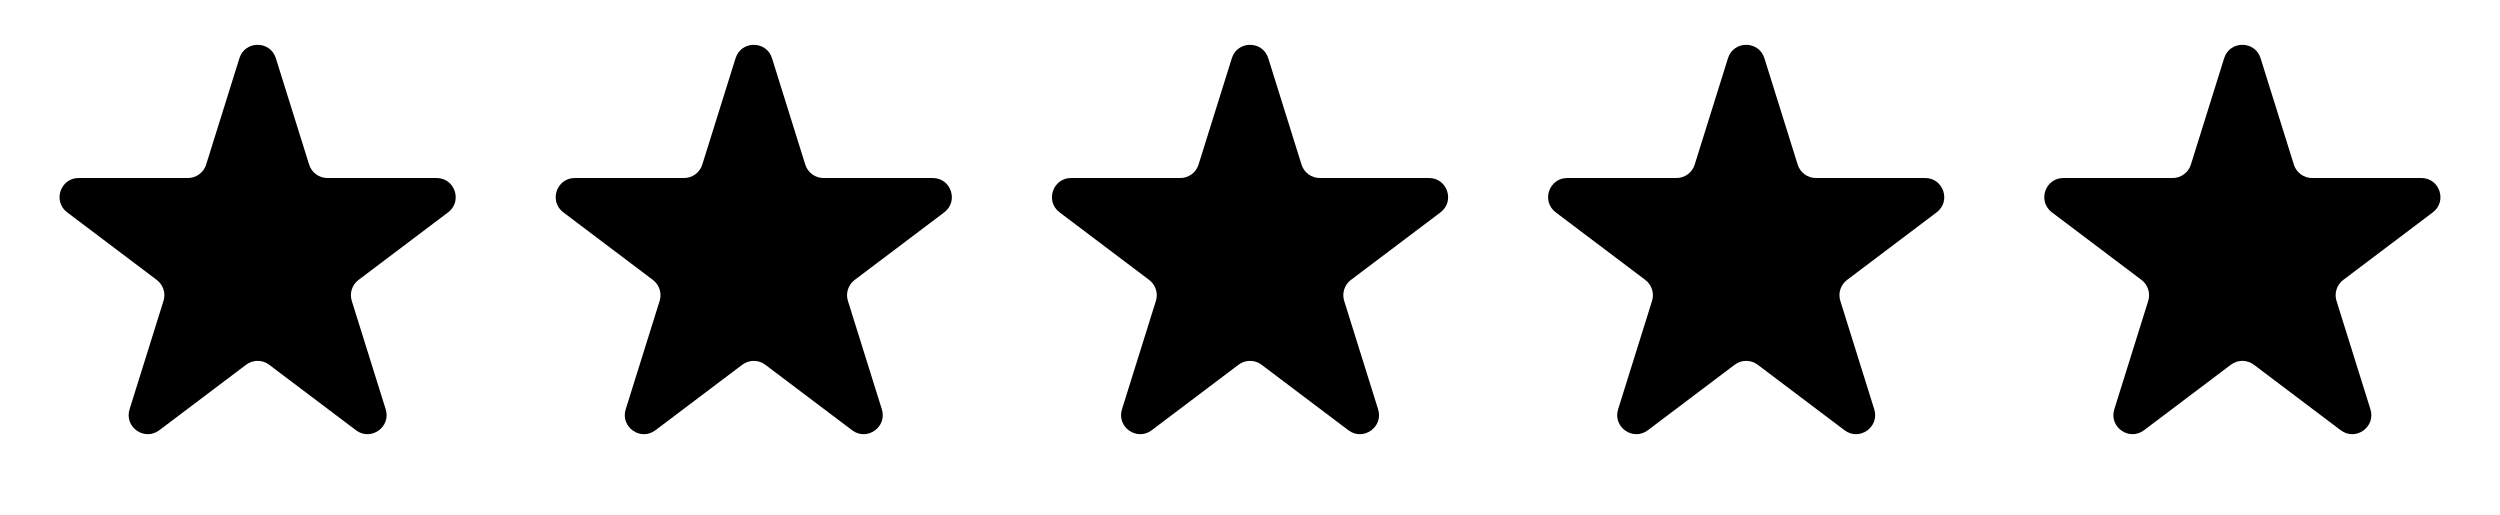
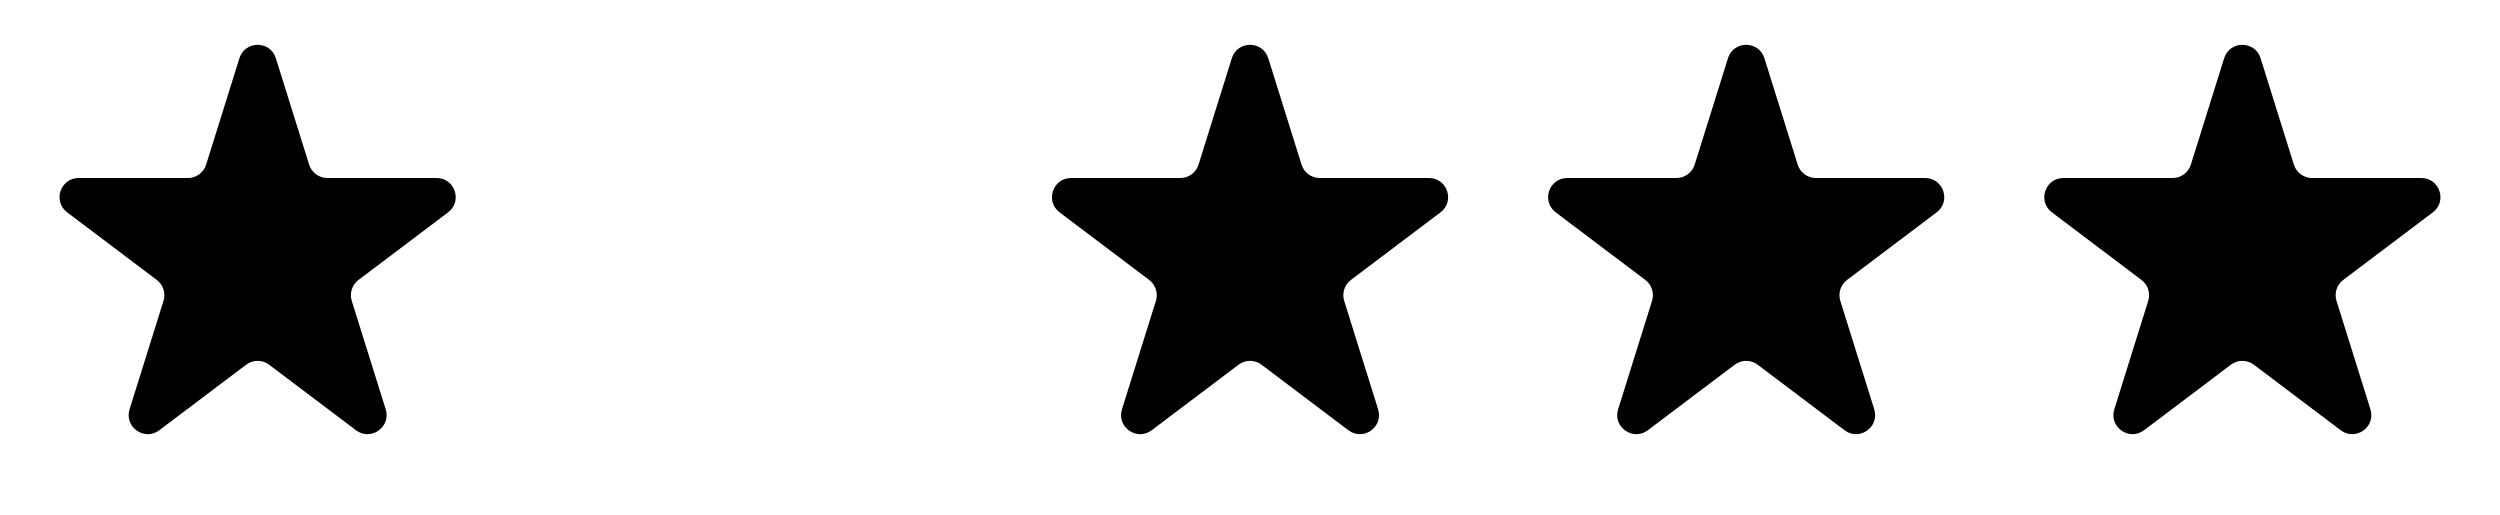
<svg xmlns="http://www.w3.org/2000/svg" width="131" height="27" viewBox="0 0 131 27" fill="none">
  <path d="M12.546 3.05C12.838 2.115 14.162 2.115 14.454 3.05L16.199 8.627C16.33 9.044 16.716 9.328 17.154 9.328H22.878C23.838 9.328 24.246 10.549 23.48 11.127L18.785 14.669C18.448 14.924 18.307 15.363 18.433 15.766L20.211 21.448C20.501 22.377 19.43 23.131 18.654 22.545L14.102 19.111C13.746 18.842 13.254 18.842 12.898 19.111L8.346 22.545C7.57 23.131 6.499 22.377 6.789 21.448L8.567 15.766C8.693 15.363 8.552 14.924 8.215 14.669L3.52 11.127C2.754 10.549 3.162 9.328 4.122 9.328H9.846C10.284 9.328 10.67 9.044 10.801 8.627L12.546 3.05Z" fill="black" />
-   <path d="M38.544 3.05C38.836 2.115 40.16 2.115 40.453 3.05L42.197 8.627C42.328 9.044 42.714 9.328 43.152 9.328H48.876C49.836 9.328 50.244 10.549 49.478 11.127L44.783 14.669C44.446 14.924 44.305 15.363 44.431 15.766L46.209 21.448C46.499 22.377 45.429 23.131 44.652 22.545L40.1 19.111C39.744 18.842 39.252 18.842 38.896 19.111L34.344 22.545C33.568 23.131 32.497 22.377 32.787 21.448L34.565 15.766C34.691 15.363 34.55 14.924 34.213 14.669L29.518 11.127C28.752 10.549 29.16 9.328 30.12 9.328H35.844C36.282 9.328 36.668 9.044 36.799 8.627L38.544 3.05Z" fill="black" />
  <path d="M64.548 3.05C64.84 2.115 66.164 2.115 66.456 3.05L68.201 8.627C68.332 9.044 68.718 9.328 69.156 9.328H74.88C75.84 9.328 76.248 10.549 75.482 11.127L70.787 14.669C70.45 14.924 70.309 15.363 70.435 15.766L72.213 21.448C72.503 22.377 71.433 23.131 70.656 22.545L66.104 19.111C65.748 18.842 65.256 18.842 64.9 19.111L60.348 22.545C59.572 23.131 58.501 22.377 58.791 21.448L60.569 15.766C60.695 15.363 60.554 14.924 60.217 14.669L55.522 11.127C54.756 10.549 55.164 9.328 56.124 9.328H61.848C62.286 9.328 62.672 9.044 62.803 8.627L64.548 3.05Z" fill="black" />
  <path d="M90.546 3.05C90.838 2.115 92.162 2.115 92.454 3.05L94.199 8.627C94.33 9.044 94.716 9.328 95.154 9.328H100.878C101.838 9.328 102.246 10.549 101.48 11.127L96.785 14.669C96.448 14.924 96.307 15.363 96.433 15.766L98.211 21.448C98.501 22.377 97.43 23.131 96.654 22.545L92.102 19.111C91.746 18.842 91.254 18.842 90.898 19.111L86.346 22.545C85.57 23.131 84.499 22.377 84.789 21.448L86.567 15.766C86.693 15.363 86.552 14.924 86.215 14.669L81.52 11.127C80.754 10.549 81.162 9.328 82.122 9.328H87.846C88.284 9.328 88.67 9.044 88.801 8.627L90.546 3.05Z" fill="black" />
-   <path d="M116.546 3.05C116.838 2.115 118.162 2.115 118.454 3.05L120.199 8.627C120.33 9.044 120.716 9.328 121.154 9.328H126.878C127.838 9.328 128.246 10.549 127.48 11.127L122.785 14.669C122.448 14.924 122.307 15.363 122.433 15.766L124.211 21.448C124.501 22.377 123.431 23.131 122.654 22.545L118.102 19.111C117.746 18.842 117.254 18.842 116.898 19.111L112.346 22.545C111.57 23.131 110.499 22.377 110.789 21.448L112.567 15.766C112.693 15.363 112.552 14.924 112.215 14.669L107.52 11.127C106.754 10.549 107.162 9.328 108.122 9.328H113.846C114.284 9.328 114.67 9.044 114.801 8.627L116.546 3.05Z" fill="black" />
+   <path d="M116.546 3.05C116.838 2.115 118.162 2.115 118.454 3.05L120.199 8.627C120.33 9.044 120.716 9.328 121.154 9.328H126.878C127.838 9.328 128.246 10.549 127.48 11.127L122.785 14.669C122.448 14.924 122.307 15.363 122.433 15.766L124.211 21.448C124.501 22.377 123.431 23.131 122.654 22.545L118.102 19.111C117.746 18.842 117.254 18.842 116.898 19.111L112.346 22.545C111.57 23.131 110.499 22.377 110.789 21.448L112.567 15.766C112.693 15.363 112.552 14.924 112.215 14.669L107.52 11.127C106.754 10.549 107.162 9.328 108.122 9.328H113.846C114.284 9.328 114.67 9.044 114.801 8.627L116.546 3.05" fill="black" />
</svg>